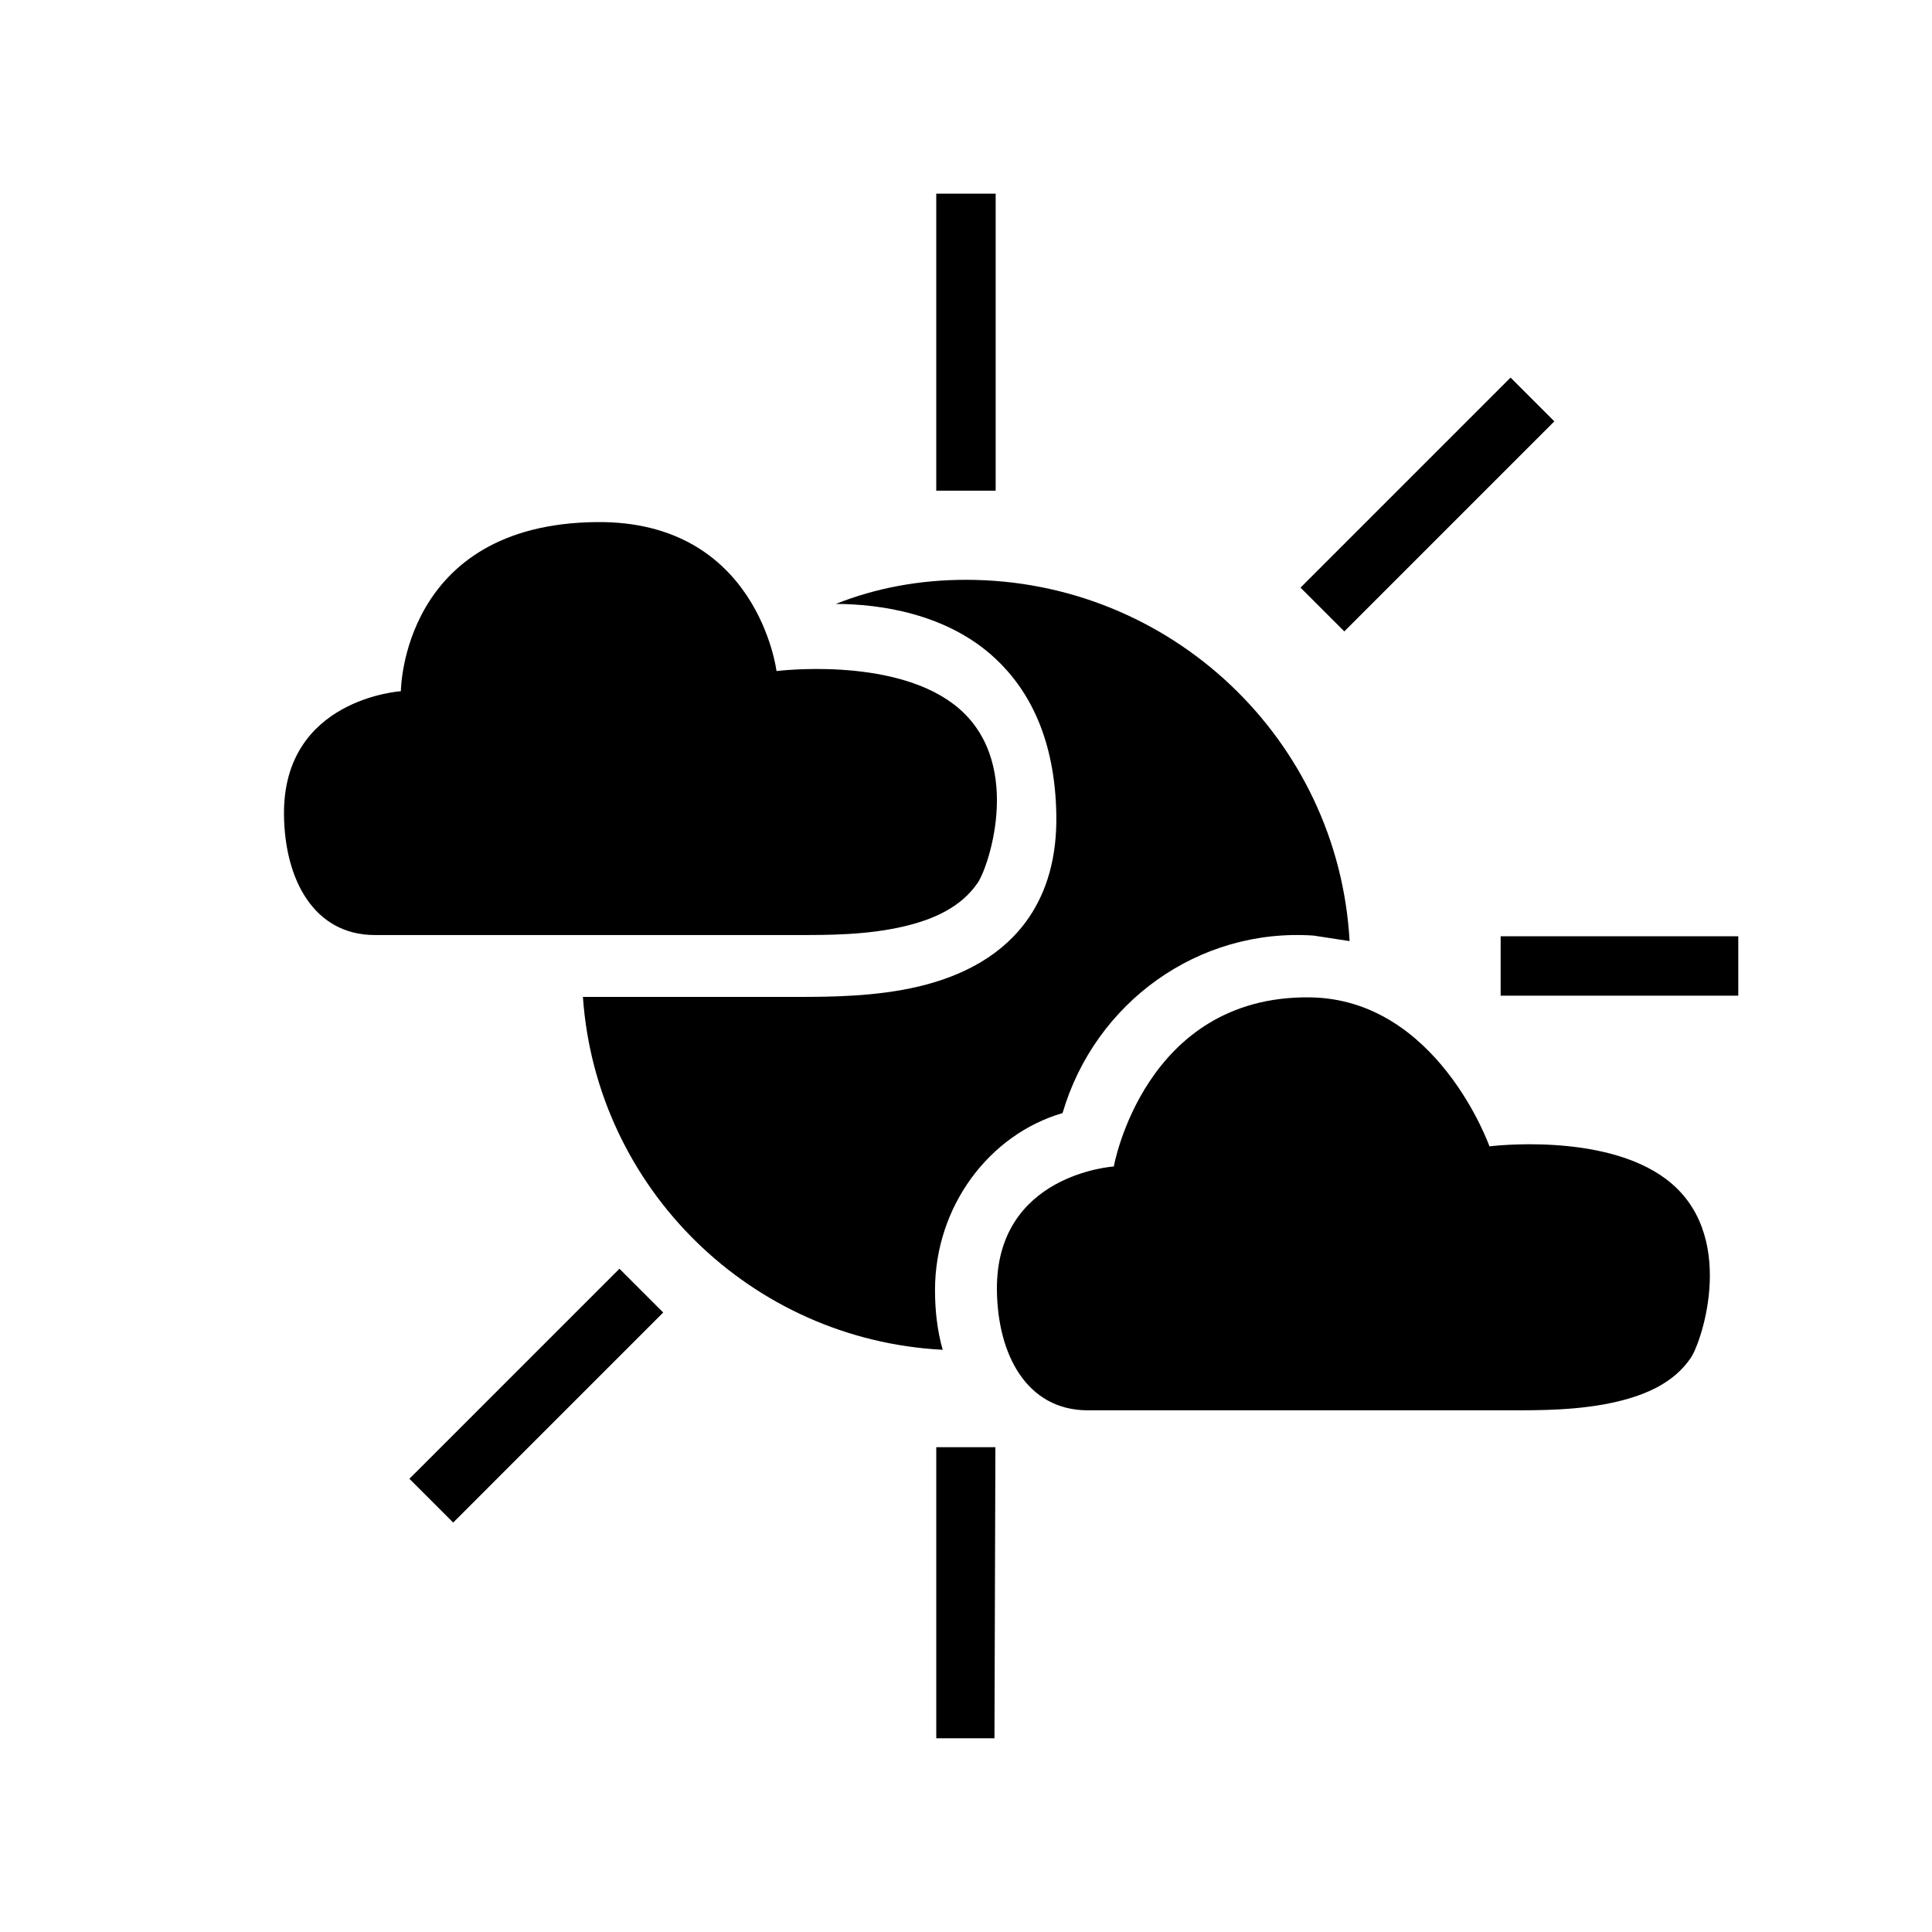
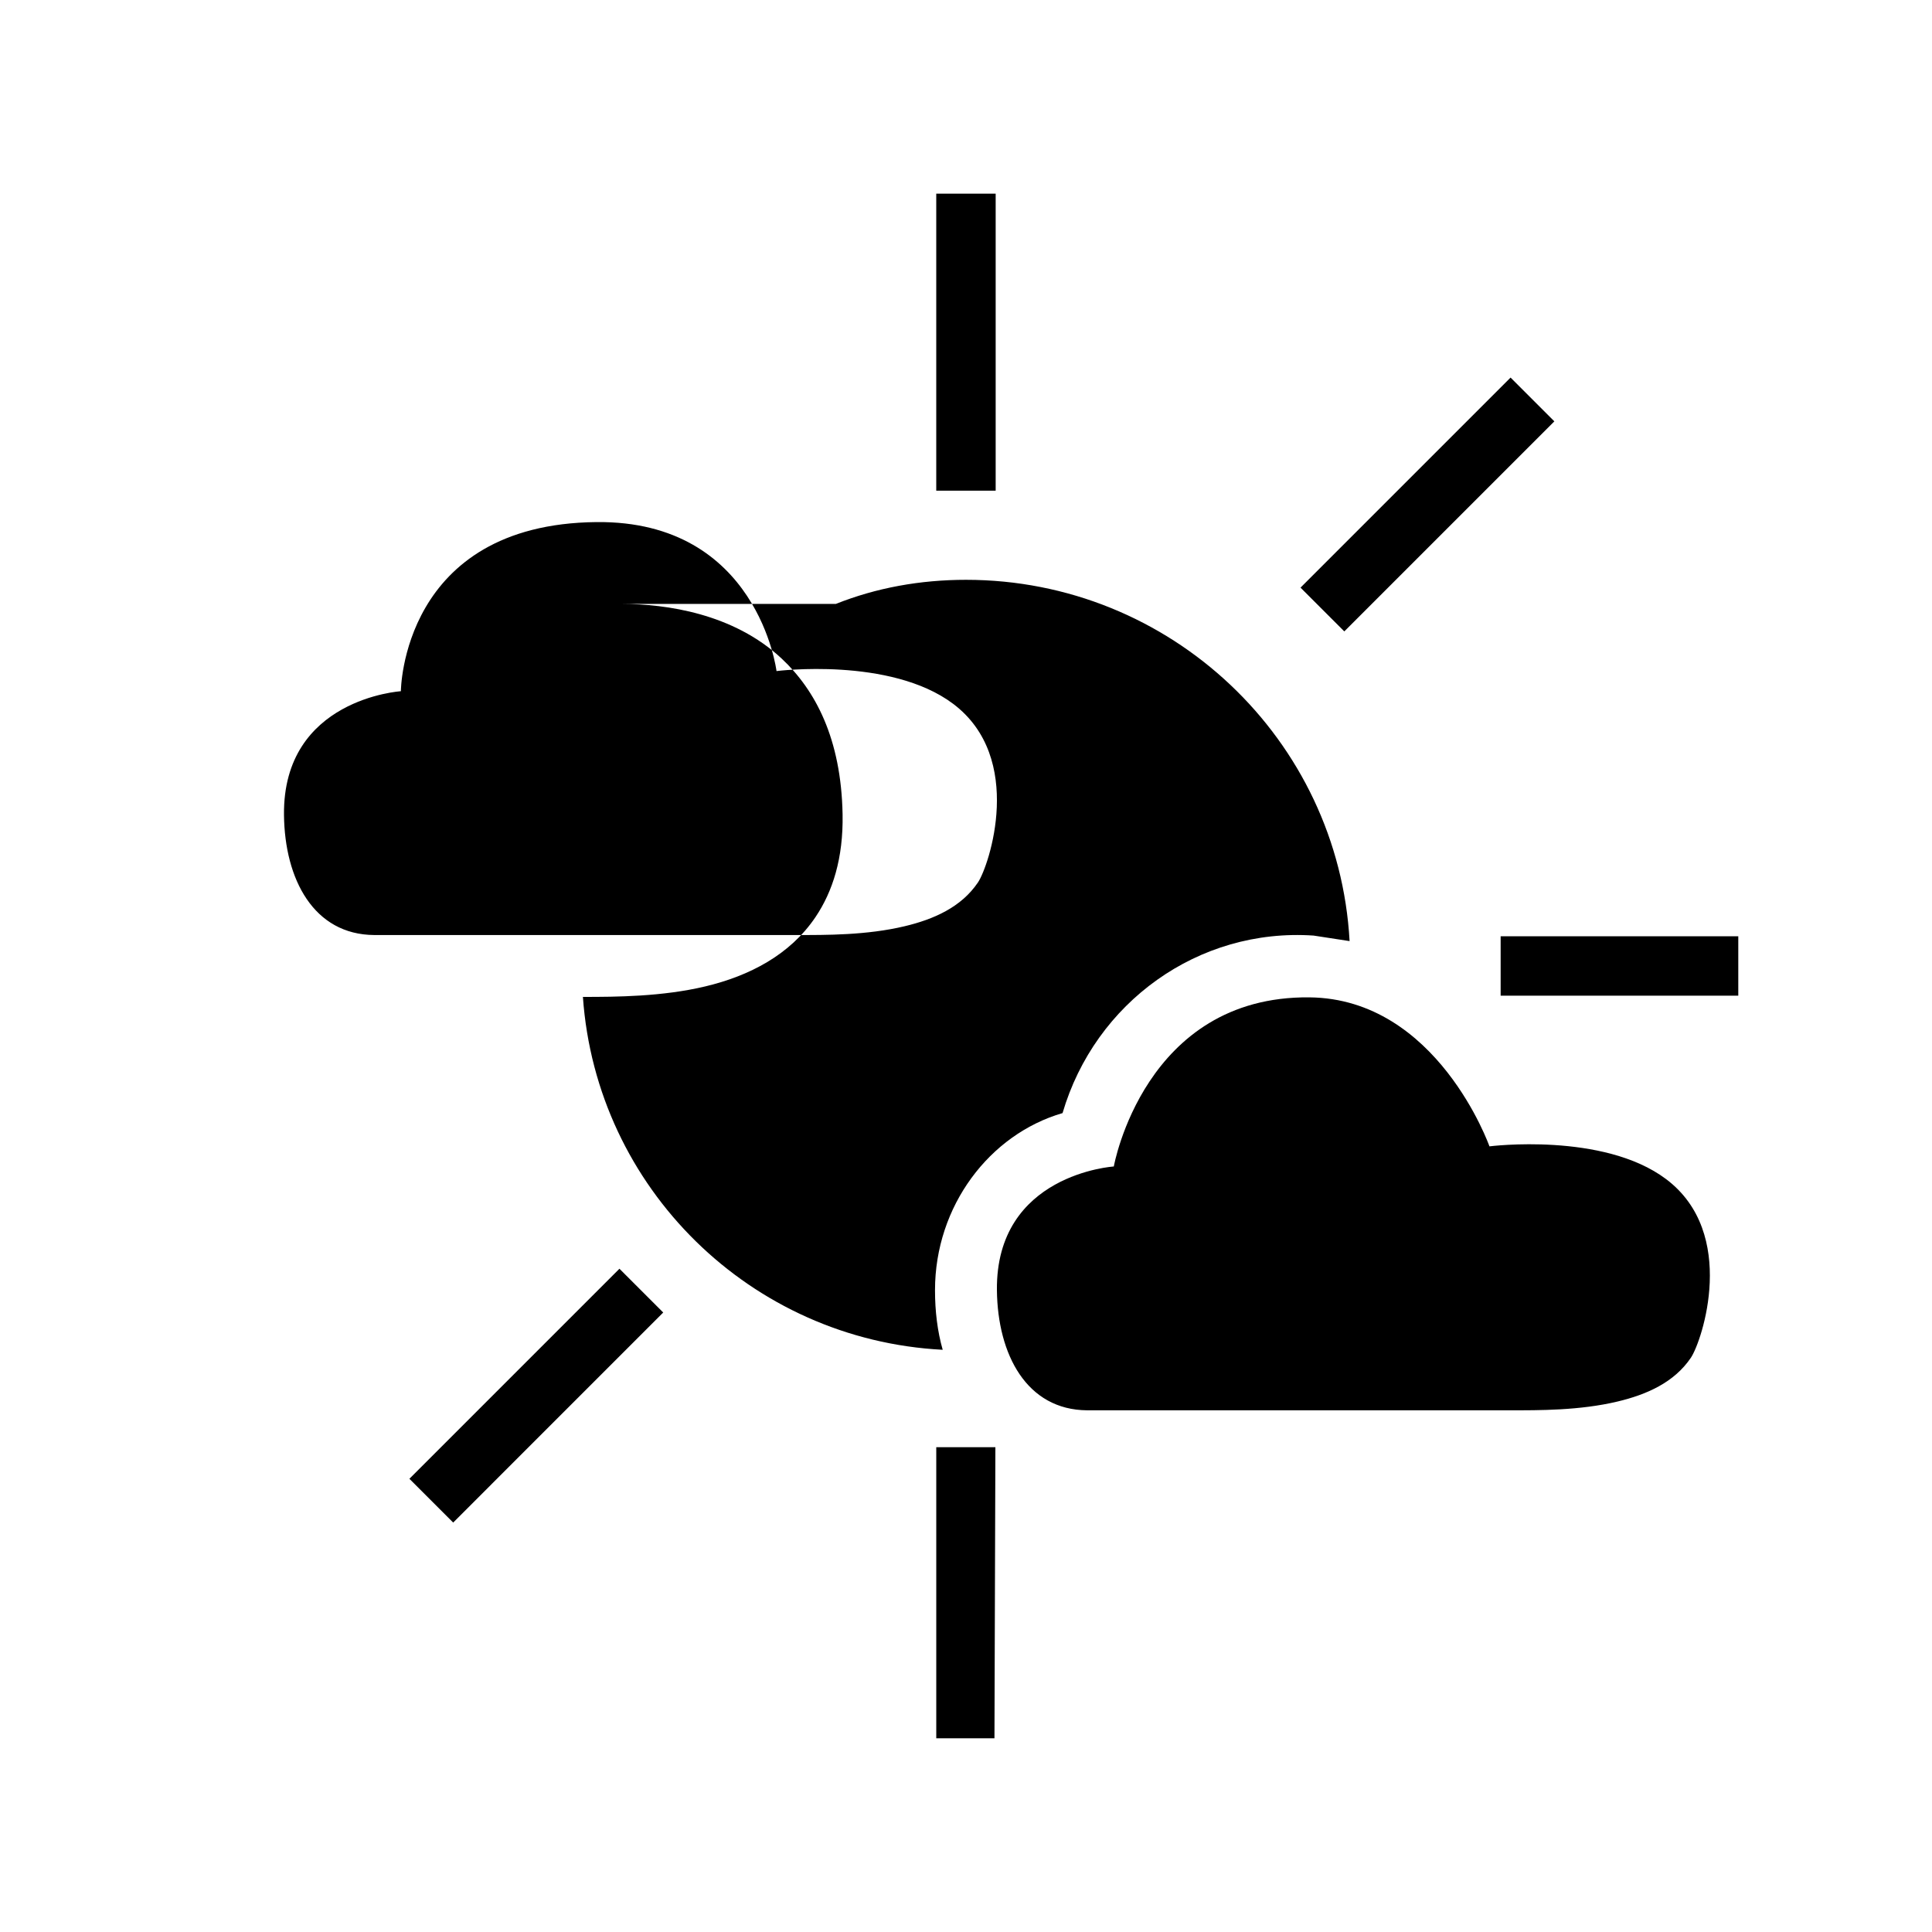
<svg xmlns="http://www.w3.org/2000/svg" fill="#000000" width="800px" height="800px" version="1.1" viewBox="144 144 512 512">
-   <path d="m392.12 527.52v77.148h15.422l0.246-77.148zm-83.961-47.293-55.664 55.664 11.605 11.602 55.66-55.664zm123.96 37.52h111.93c7.805 0 18.57 0.07 28.633-2.332 7.652-1.824 14.988-5.023 19.43-11.617 2.934-4.371 12.555-32.953-6.598-47.336-16.648-12.5-46.793-8.668-46.793-8.668s-13.84-39.148-47.719-39.484c-43.777-0.441-51.832 44.82-51.832 44.82s-31.305 1.969-30.977 32.781c0.184 17.09 7.891 31.73 23.926 31.836zm-66.613-213.7c10.684-4.266 22.34-6.391 34.488-6.391 54.254 0 98.707 42.309 101.66 95.746l-9.547-1.465c-30.496-2.07-57.906 17.688-66.52 47.043-19.355 5.629-33.801 24.648-33.801 46.926 0 5.574 0.637 10.895 2.039 15.801-50.895-2.633-91.805-42.879-95.348-93.516h56.641c8.84 0 21.031-0.062 32.441-2.785 11.672-2.785 22.449-8.344 29.219-18.406 4.527-6.731 7.367-15.547 7.156-27.195-0.371-20.043-7.203-32.914-16.152-41.281-12.816-11.98-30.672-14.453-42.281-14.477zm176.18 103.82h62.977v-15.746h-62.977zm-298.5-16.074h111.93c7.801 0 18.57 0.07 28.629-2.332 7.652-1.824 14.988-5.019 19.43-11.617 2.934-4.371 12.555-32.953-6.598-47.336-16.648-12.5-46.793-8.668-46.793-8.668s-4.902-39.926-47.719-39.484c-51.648 0.527-51.828 44.824-51.828 44.824s-31.309 1.965-30.977 32.777c0.18 17.09 7.887 31.734 23.922 31.836zm301.13-147.73-55.664 55.664 11.605 11.602 55.66-55.664zm-152.2-48.746v78.723h15.746v-78.723z" fill-rule="evenodd" />
+   <path d="m392.12 527.52v77.148h15.422l0.246-77.148zm-83.961-47.293-55.664 55.664 11.605 11.602 55.66-55.664zm123.96 37.52h111.93c7.805 0 18.57 0.07 28.633-2.332 7.652-1.824 14.988-5.023 19.43-11.617 2.934-4.371 12.555-32.953-6.598-47.336-16.648-12.5-46.793-8.668-46.793-8.668s-13.84-39.148-47.719-39.484c-43.777-0.441-51.832 44.82-51.832 44.82s-31.305 1.969-30.977 32.781c0.184 17.09 7.891 31.73 23.926 31.836zm-66.613-213.7c10.684-4.266 22.34-6.391 34.488-6.391 54.254 0 98.707 42.309 101.66 95.746l-9.547-1.465c-30.496-2.07-57.906 17.688-66.52 47.043-19.355 5.629-33.801 24.648-33.801 46.926 0 5.574 0.637 10.895 2.039 15.801-50.895-2.633-91.805-42.879-95.348-93.516c8.84 0 21.031-0.062 32.441-2.785 11.672-2.785 22.449-8.344 29.219-18.406 4.527-6.731 7.367-15.547 7.156-27.195-0.371-20.043-7.203-32.914-16.152-41.281-12.816-11.98-30.672-14.453-42.281-14.477zm176.18 103.82h62.977v-15.746h-62.977zm-298.5-16.074h111.93c7.801 0 18.57 0.07 28.629-2.332 7.652-1.824 14.988-5.019 19.43-11.617 2.934-4.371 12.555-32.953-6.598-47.336-16.648-12.5-46.793-8.668-46.793-8.668s-4.902-39.926-47.719-39.484c-51.648 0.527-51.828 44.824-51.828 44.824s-31.309 1.965-30.977 32.777c0.18 17.09 7.887 31.734 23.922 31.836zm301.13-147.73-55.664 55.664 11.605 11.602 55.66-55.664zm-152.2-48.746v78.723h15.746v-78.723z" fill-rule="evenodd" />
</svg>